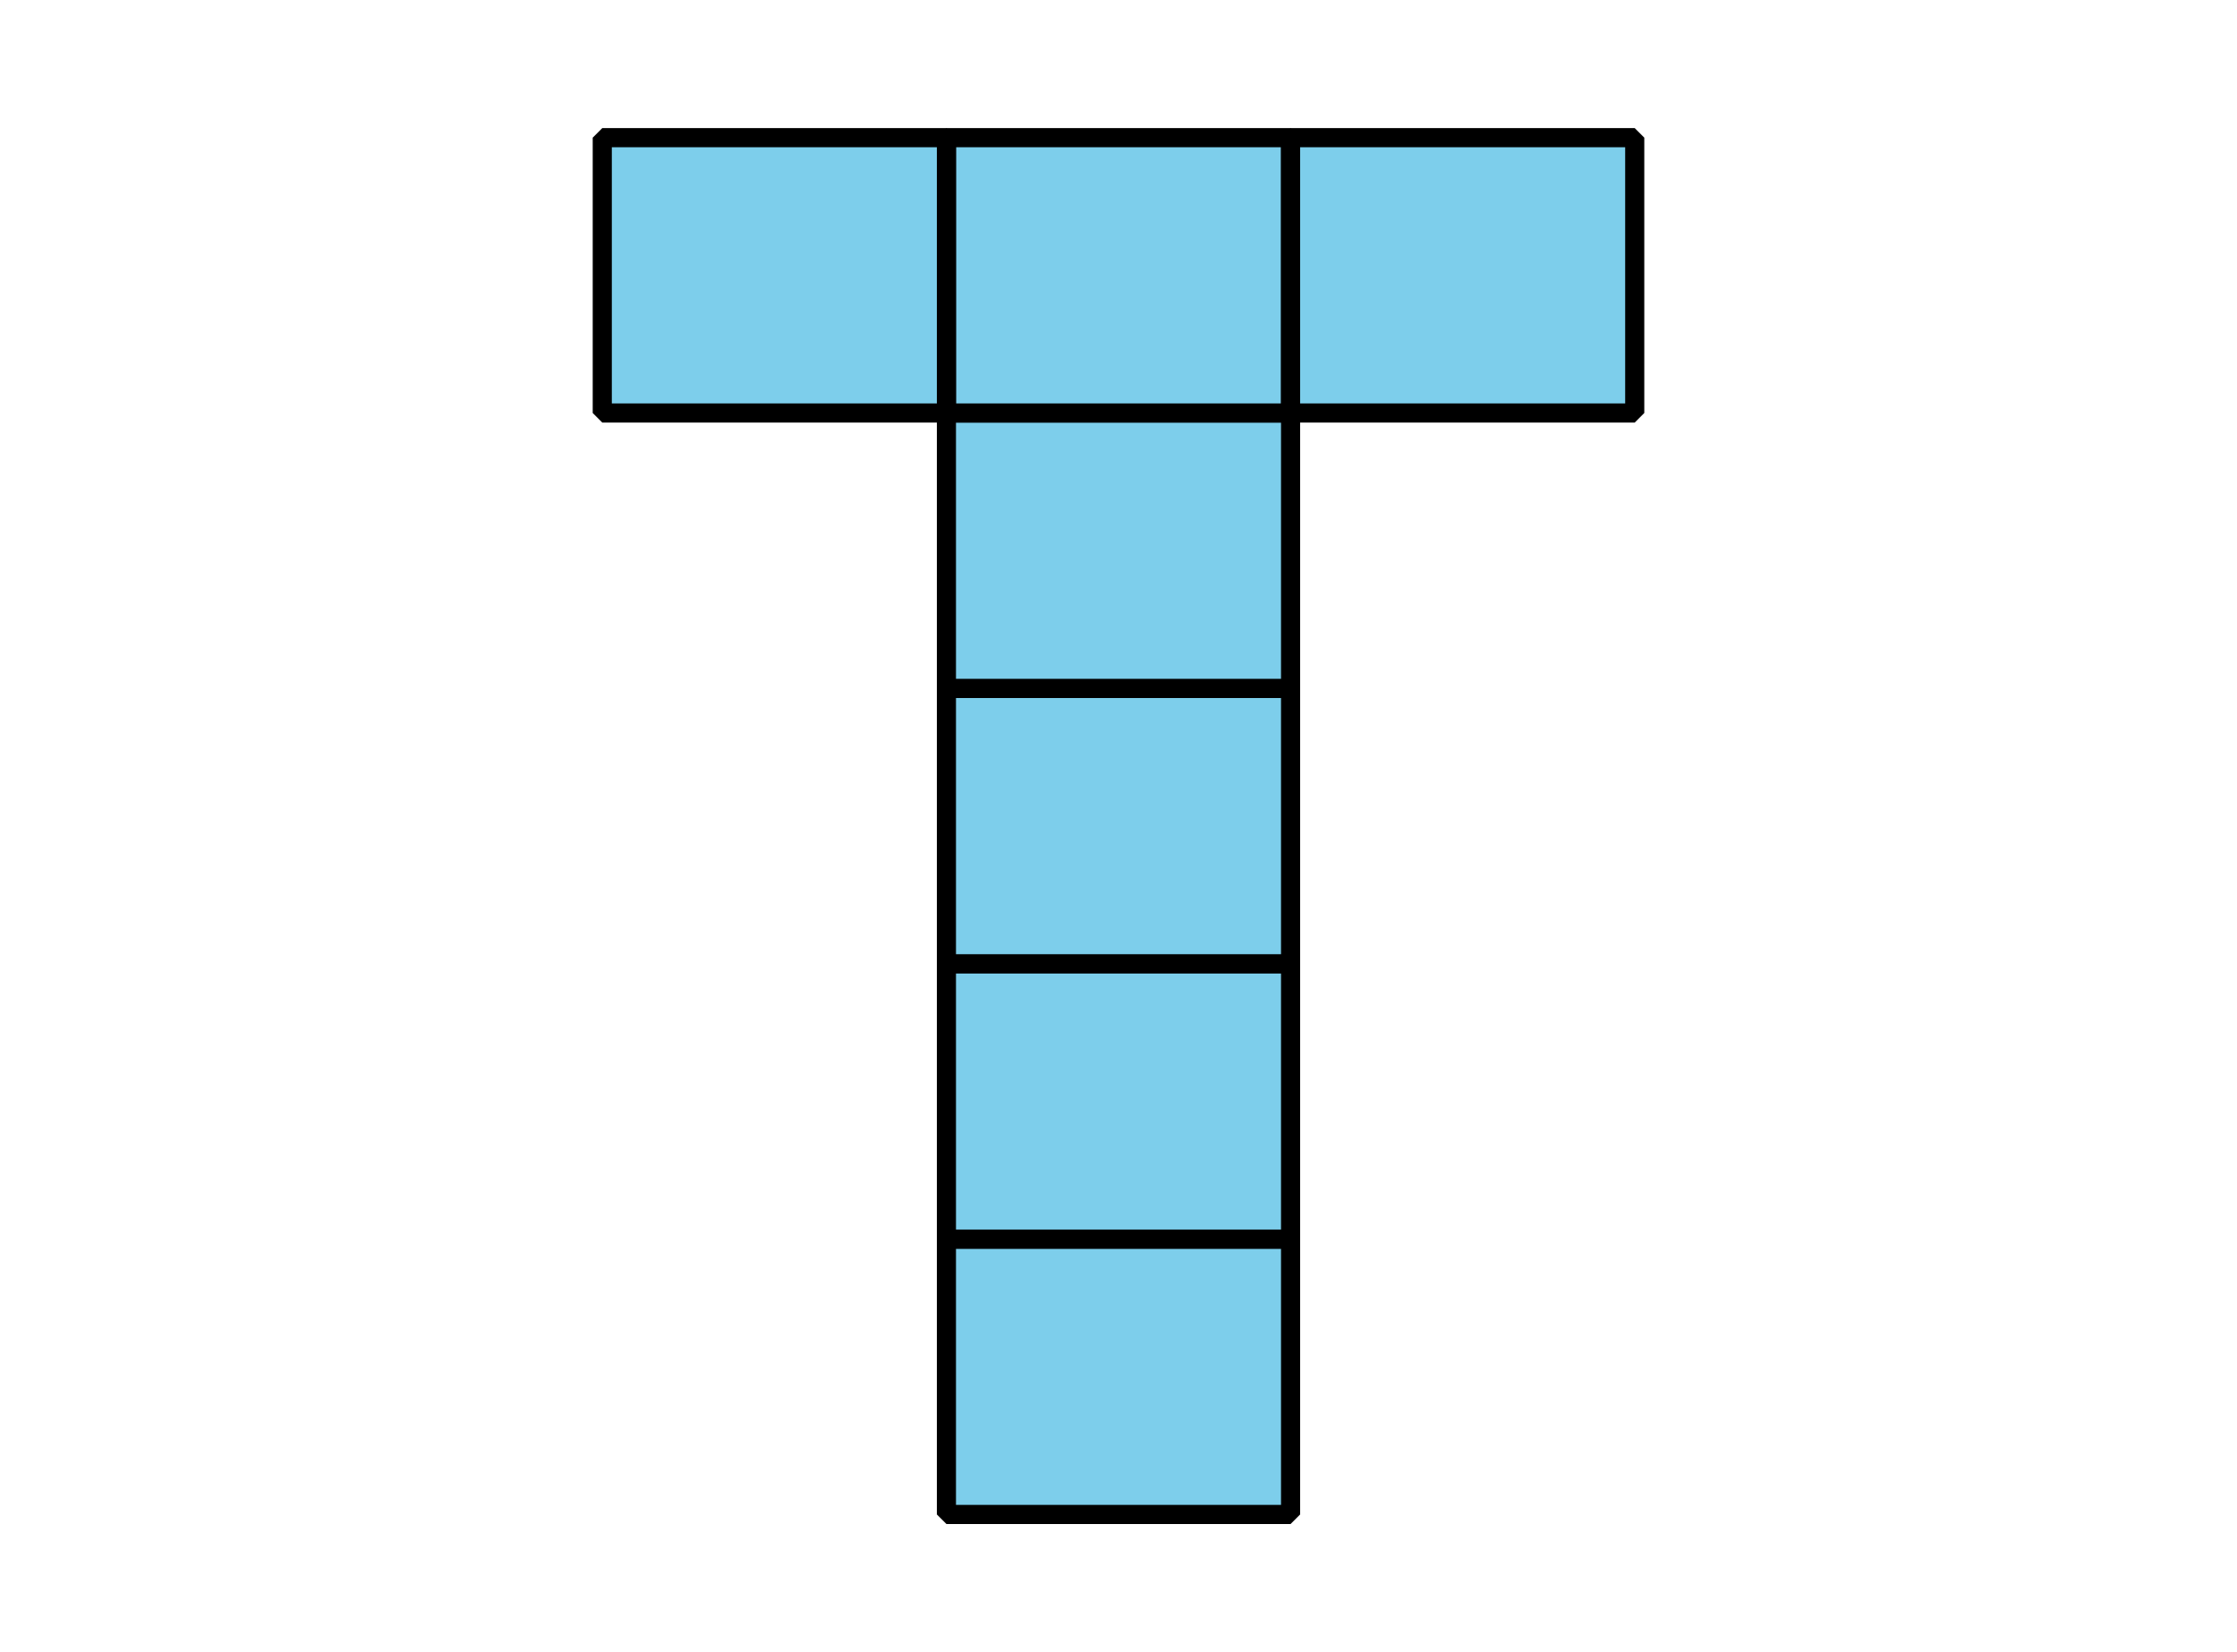
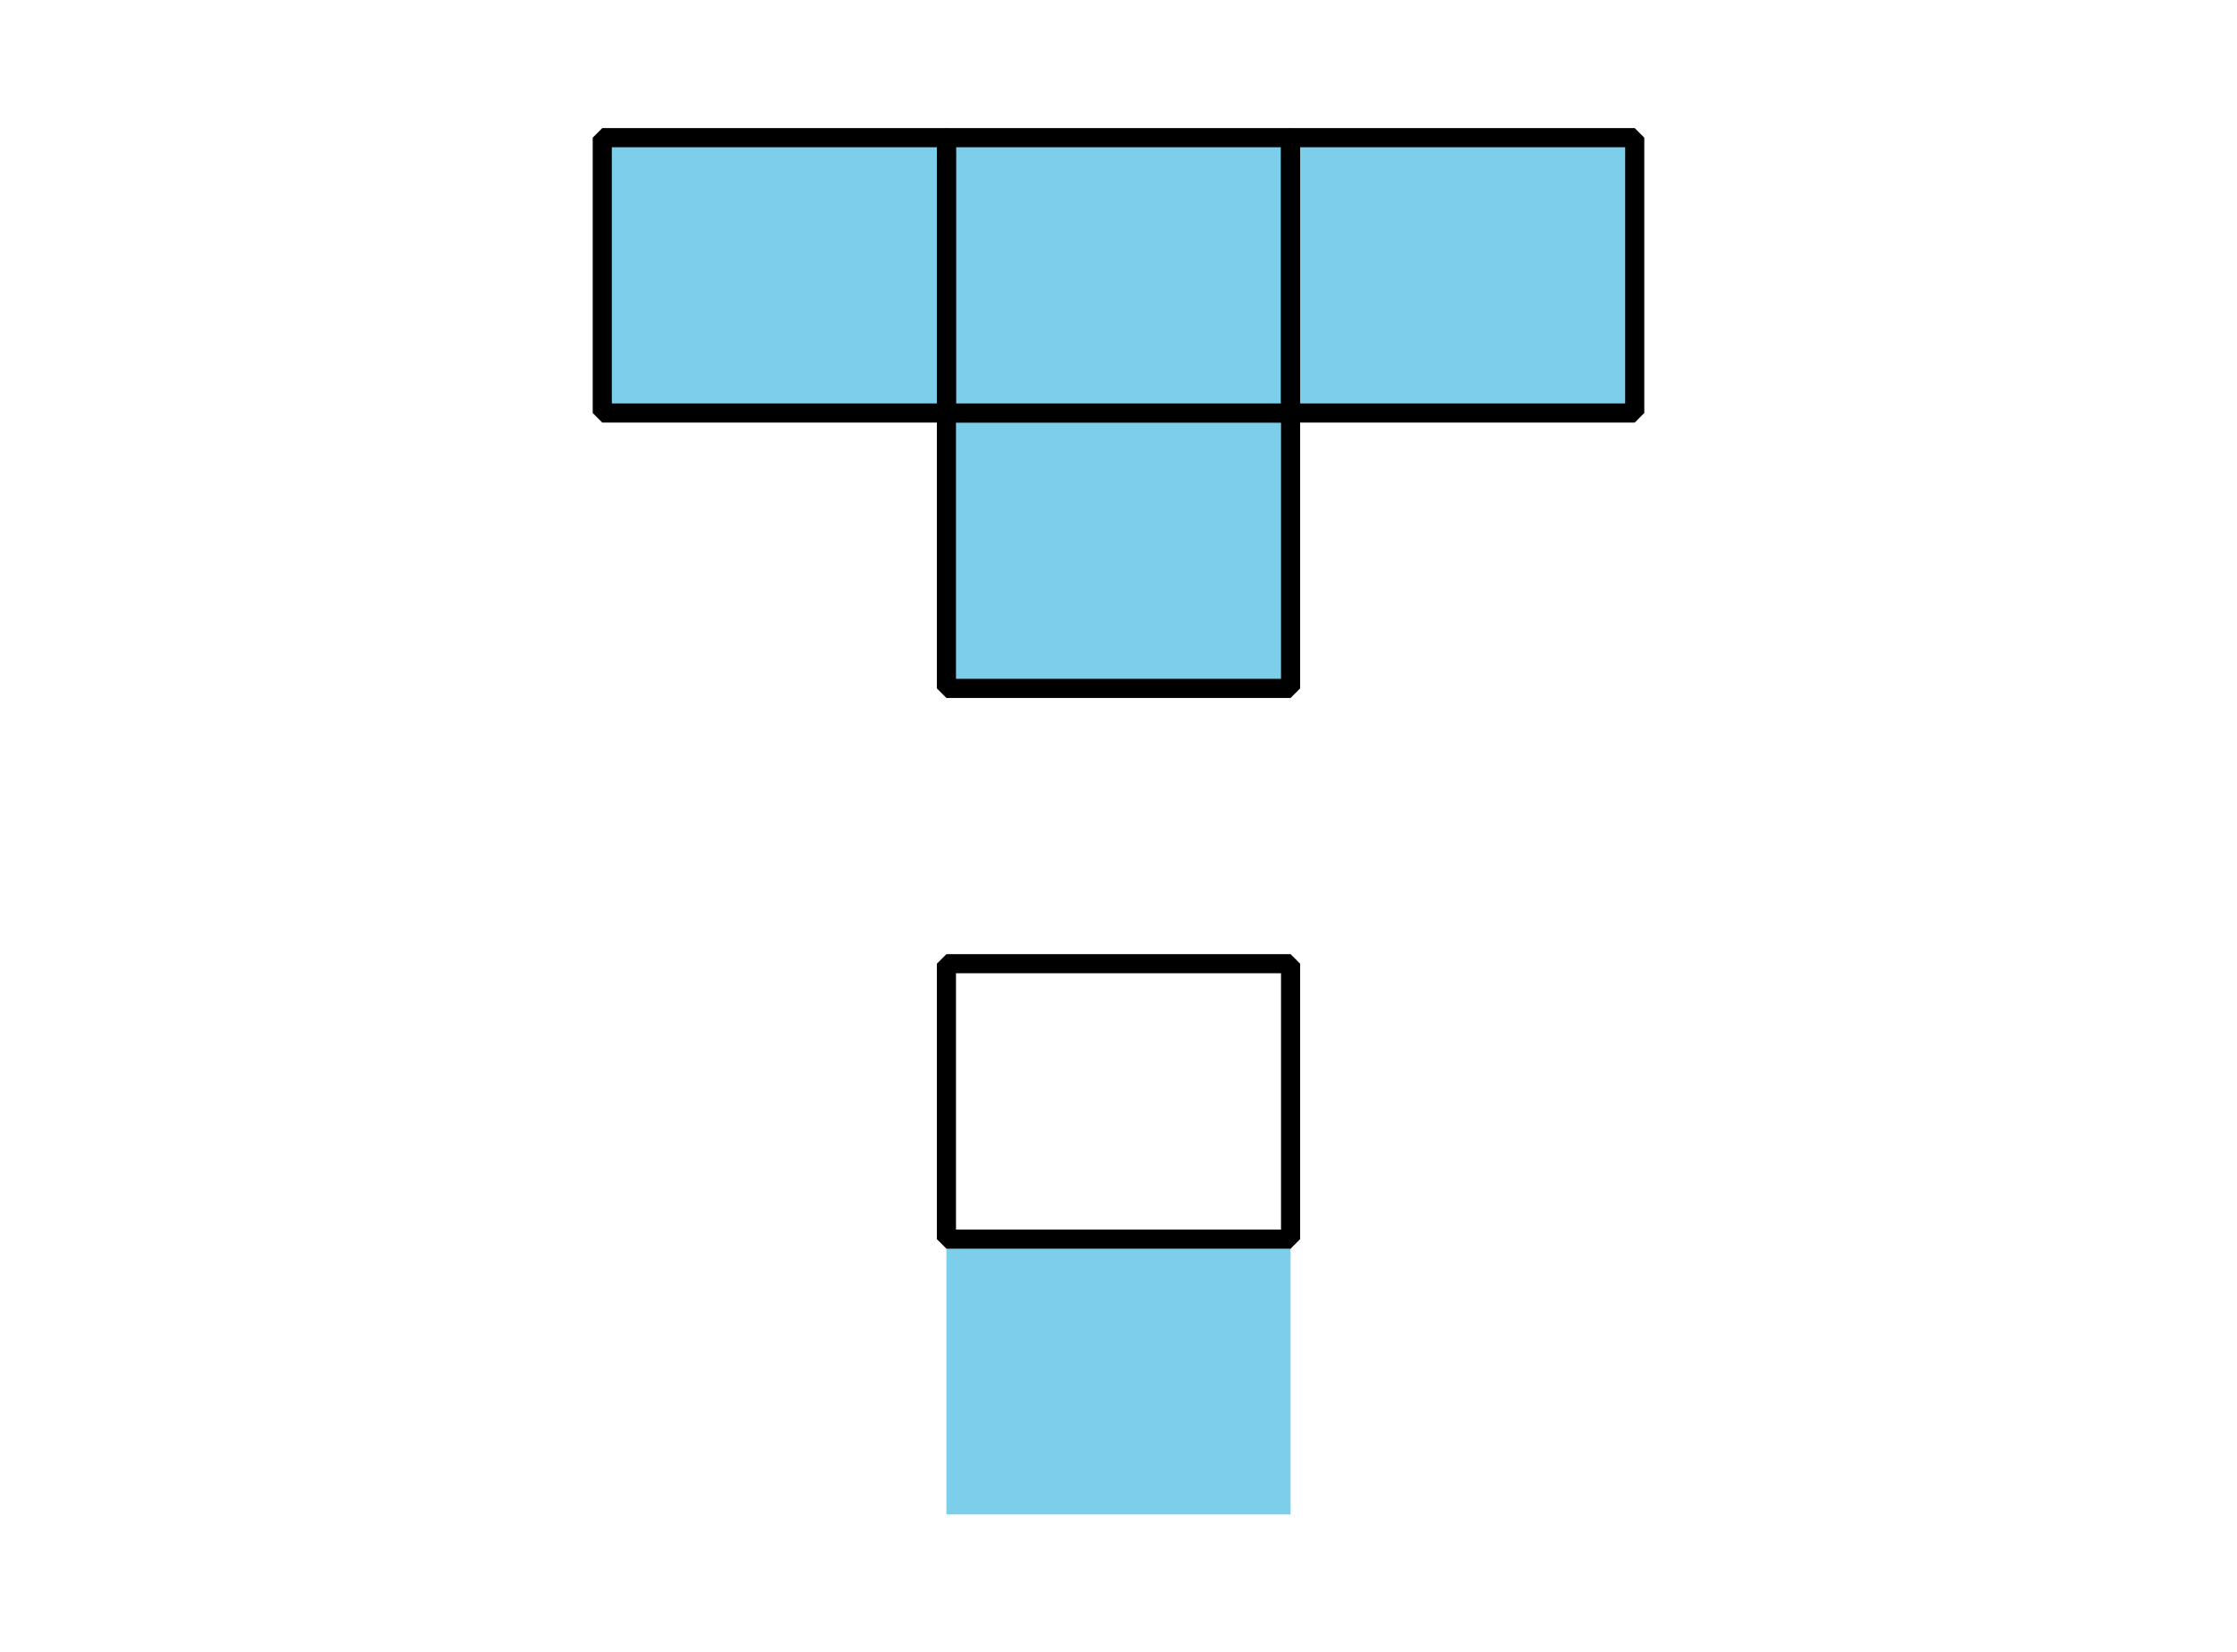
<svg xmlns="http://www.w3.org/2000/svg" height="86.4pt" version="1.1" viewBox="-72 -72 117 86.4" width="117pt">
  <defs>
    <clipPath id="clip1">
      <path d="M-72 14.399V-72H45V14.399ZM45 -72" />
    </clipPath>
  </defs>
  <g id="page1">
    <path clip-path="url(#clip1)" d="M-22.5 7.199V-7.199H-4.5V7.199Z" fill="#7dceeb" />
-     <path clip-path="url(#clip1)" d="M-22.5 7.199V-7.199H-4.5V7.199Z" fill="none" stroke="#000000" stroke-linejoin="bevel" stroke-miterlimit="10.037" stroke-width="1" />
-     <path clip-path="url(#clip1)" d="M-22.5 -7.199V-21.602H-4.5V-7.199Z" fill="#7dceeb" />
    <path clip-path="url(#clip1)" d="M-22.5 -7.199V-21.602H-4.5V-7.199Z" fill="none" stroke="#000000" stroke-linejoin="bevel" stroke-miterlimit="10.037" stroke-width="1" />
-     <path clip-path="url(#clip1)" d="M-22.5 -21.598V-36H-4.5V-21.598Z" fill="#7dceeb" />
-     <path clip-path="url(#clip1)" d="M-22.5 -21.598V-36H-4.5V-21.598Z" fill="none" stroke="#000000" stroke-linejoin="bevel" stroke-miterlimit="10.037" stroke-width="1" />
-     <path clip-path="url(#clip1)" d="M-22.5 -36V-50.402H-4.5V-36Z" fill="#7dceeb" />
+     <path clip-path="url(#clip1)" d="M-22.5 -36V-50.402H-4.5V-36" fill="#7dceeb" />
    <path clip-path="url(#clip1)" d="M-22.5 -36V-50.402H-4.5V-36Z" fill="none" stroke="#000000" stroke-linejoin="bevel" stroke-miterlimit="10.037" stroke-width="1" />
    <path clip-path="url(#clip1)" d="M-22.5 -50.402V-64.801H-4.5V-50.402Z" fill="#7dceeb" />
    <path clip-path="url(#clip1)" d="M-22.5 -50.402V-64.801H-4.5V-50.402Z" fill="none" stroke="#000000" stroke-linejoin="bevel" stroke-miterlimit="10.037" stroke-width="1" />
    <path clip-path="url(#clip1)" d="M-4.5 -50.402V-64.801H13.5V-50.402Z" fill="#7dceeb" />
    <path clip-path="url(#clip1)" d="M-4.5 -50.402V-64.801H13.5V-50.402Z" fill="none" stroke="#000000" stroke-linejoin="bevel" stroke-miterlimit="10.037" stroke-width="1" />
    <path clip-path="url(#clip1)" d="M-40.5 -50.402V-64.801H-22.5V-50.402Z" fill="#7dceeb" />
    <path clip-path="url(#clip1)" d="M-40.5 -50.402V-64.801H-22.5V-50.402Z" fill="none" stroke="#000000" stroke-linejoin="bevel" stroke-miterlimit="10.037" stroke-width="1" />
  </g>
</svg>